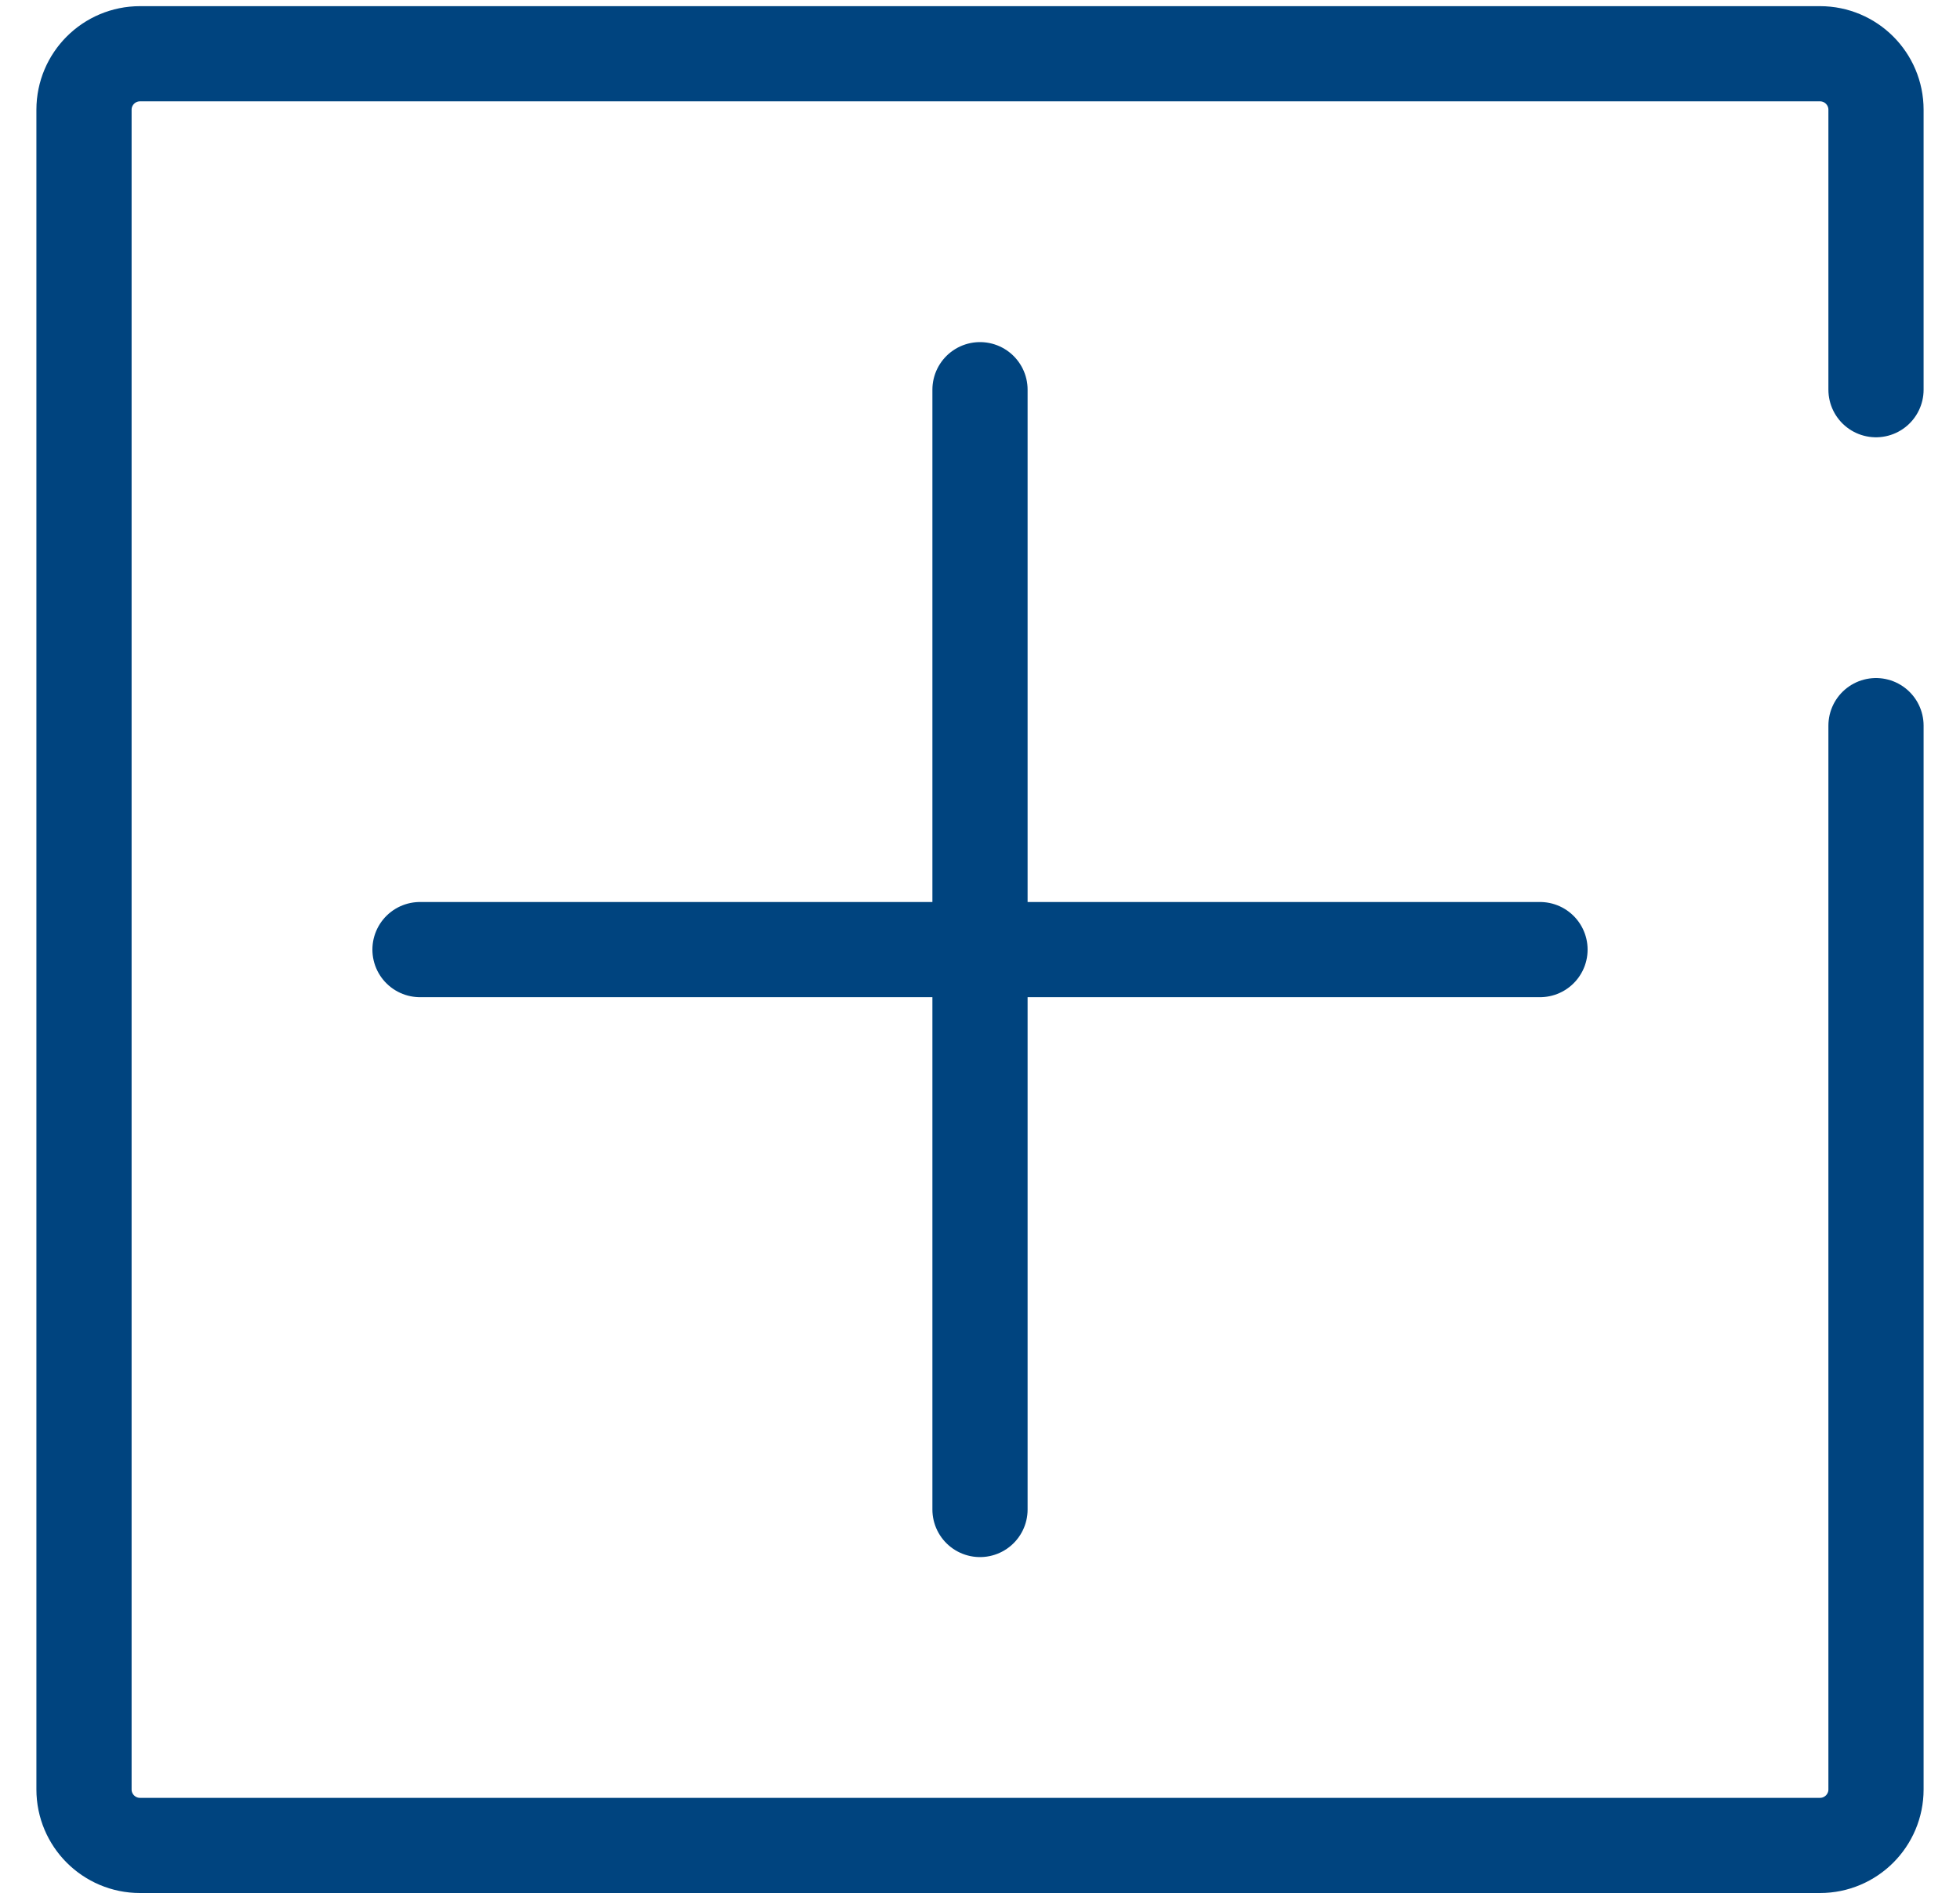
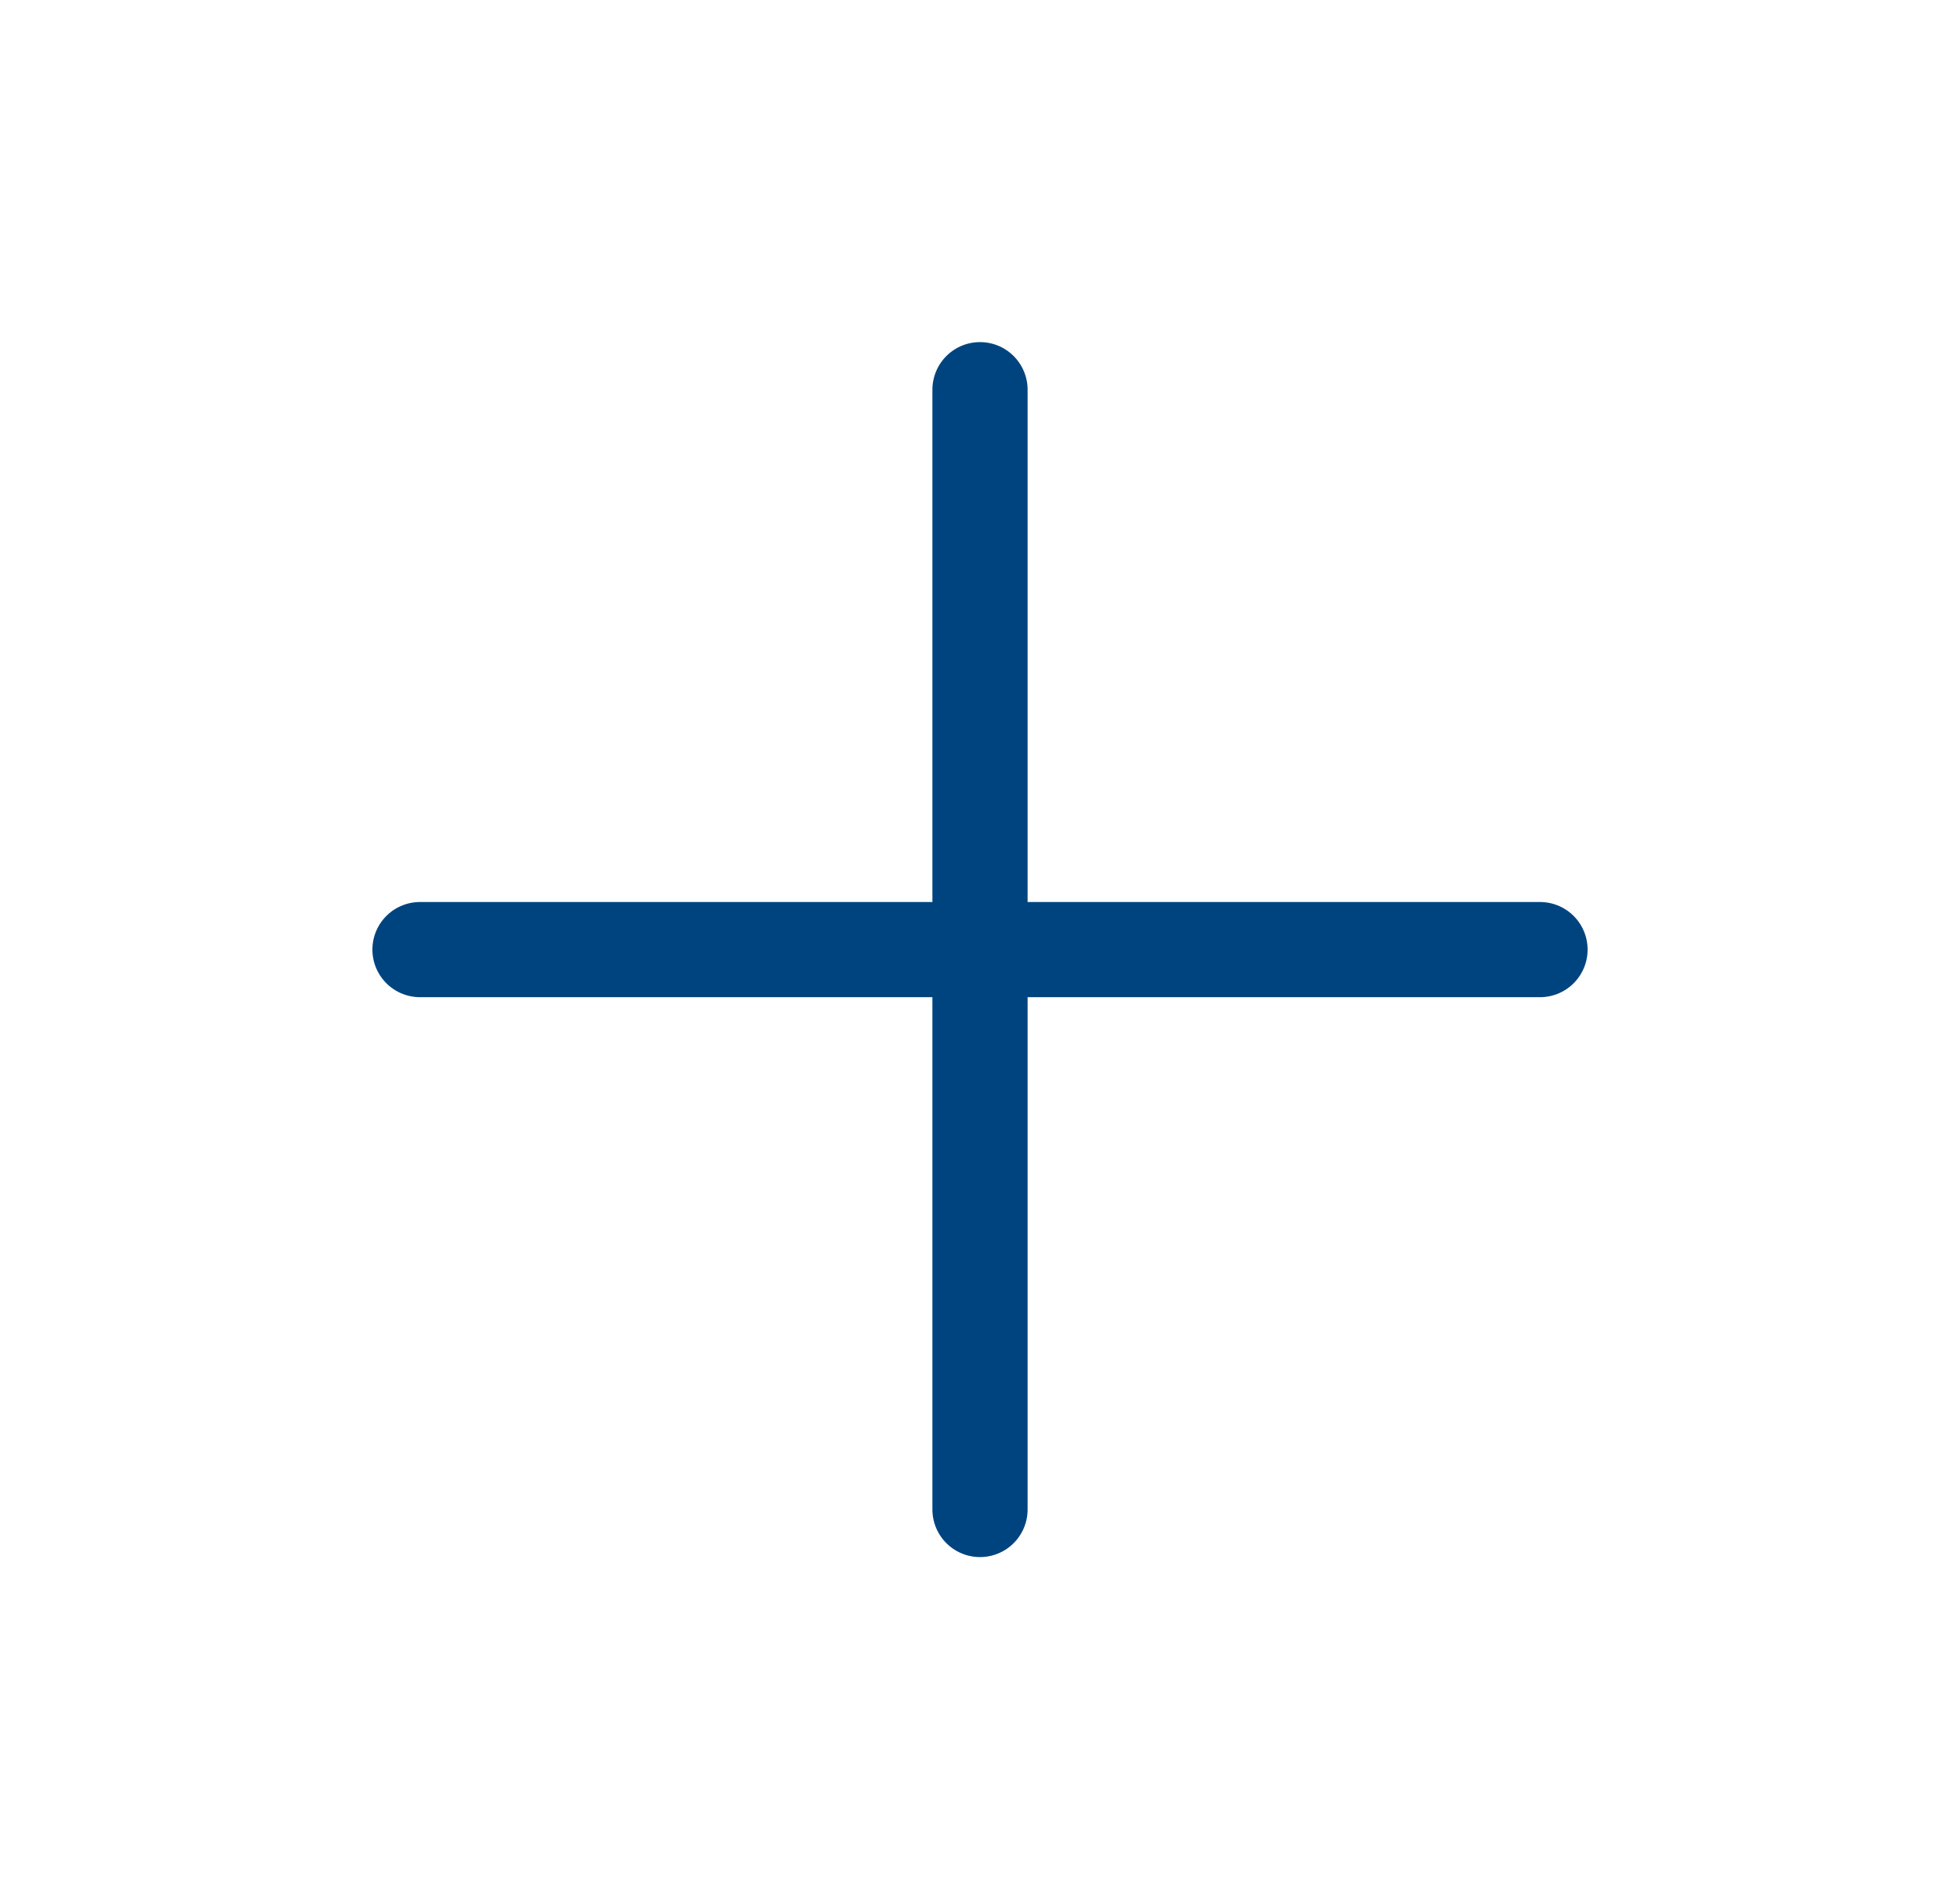
<svg xmlns="http://www.w3.org/2000/svg" width="35" height="34" viewBox="0 0 35 34" fill="none">
-   <path d="M33.5 12.96L33.5 31.96C33.5 32.512 33.052 32.96 32.5 32.96L2.5 32.96C1.948 32.96 1.5 32.512 1.5 31.96L1.5 1.96C1.5 1.408 1.948 0.96 2.5 0.96L32.5 0.96C33.052 0.96 33.5 1.408 33.5 1.96L33.5 6.96" stroke="#00447F" stroke-width="1.7" stroke-linecap="round" />
  <path d="M17.5 6.96V26.96" stroke="#00447F" stroke-width="1.7" stroke-linecap="round" />
  <path d="M27.5 16.96L7.5 16.96" stroke="#00447F" stroke-width="1.7" stroke-linecap="round" />
</svg>